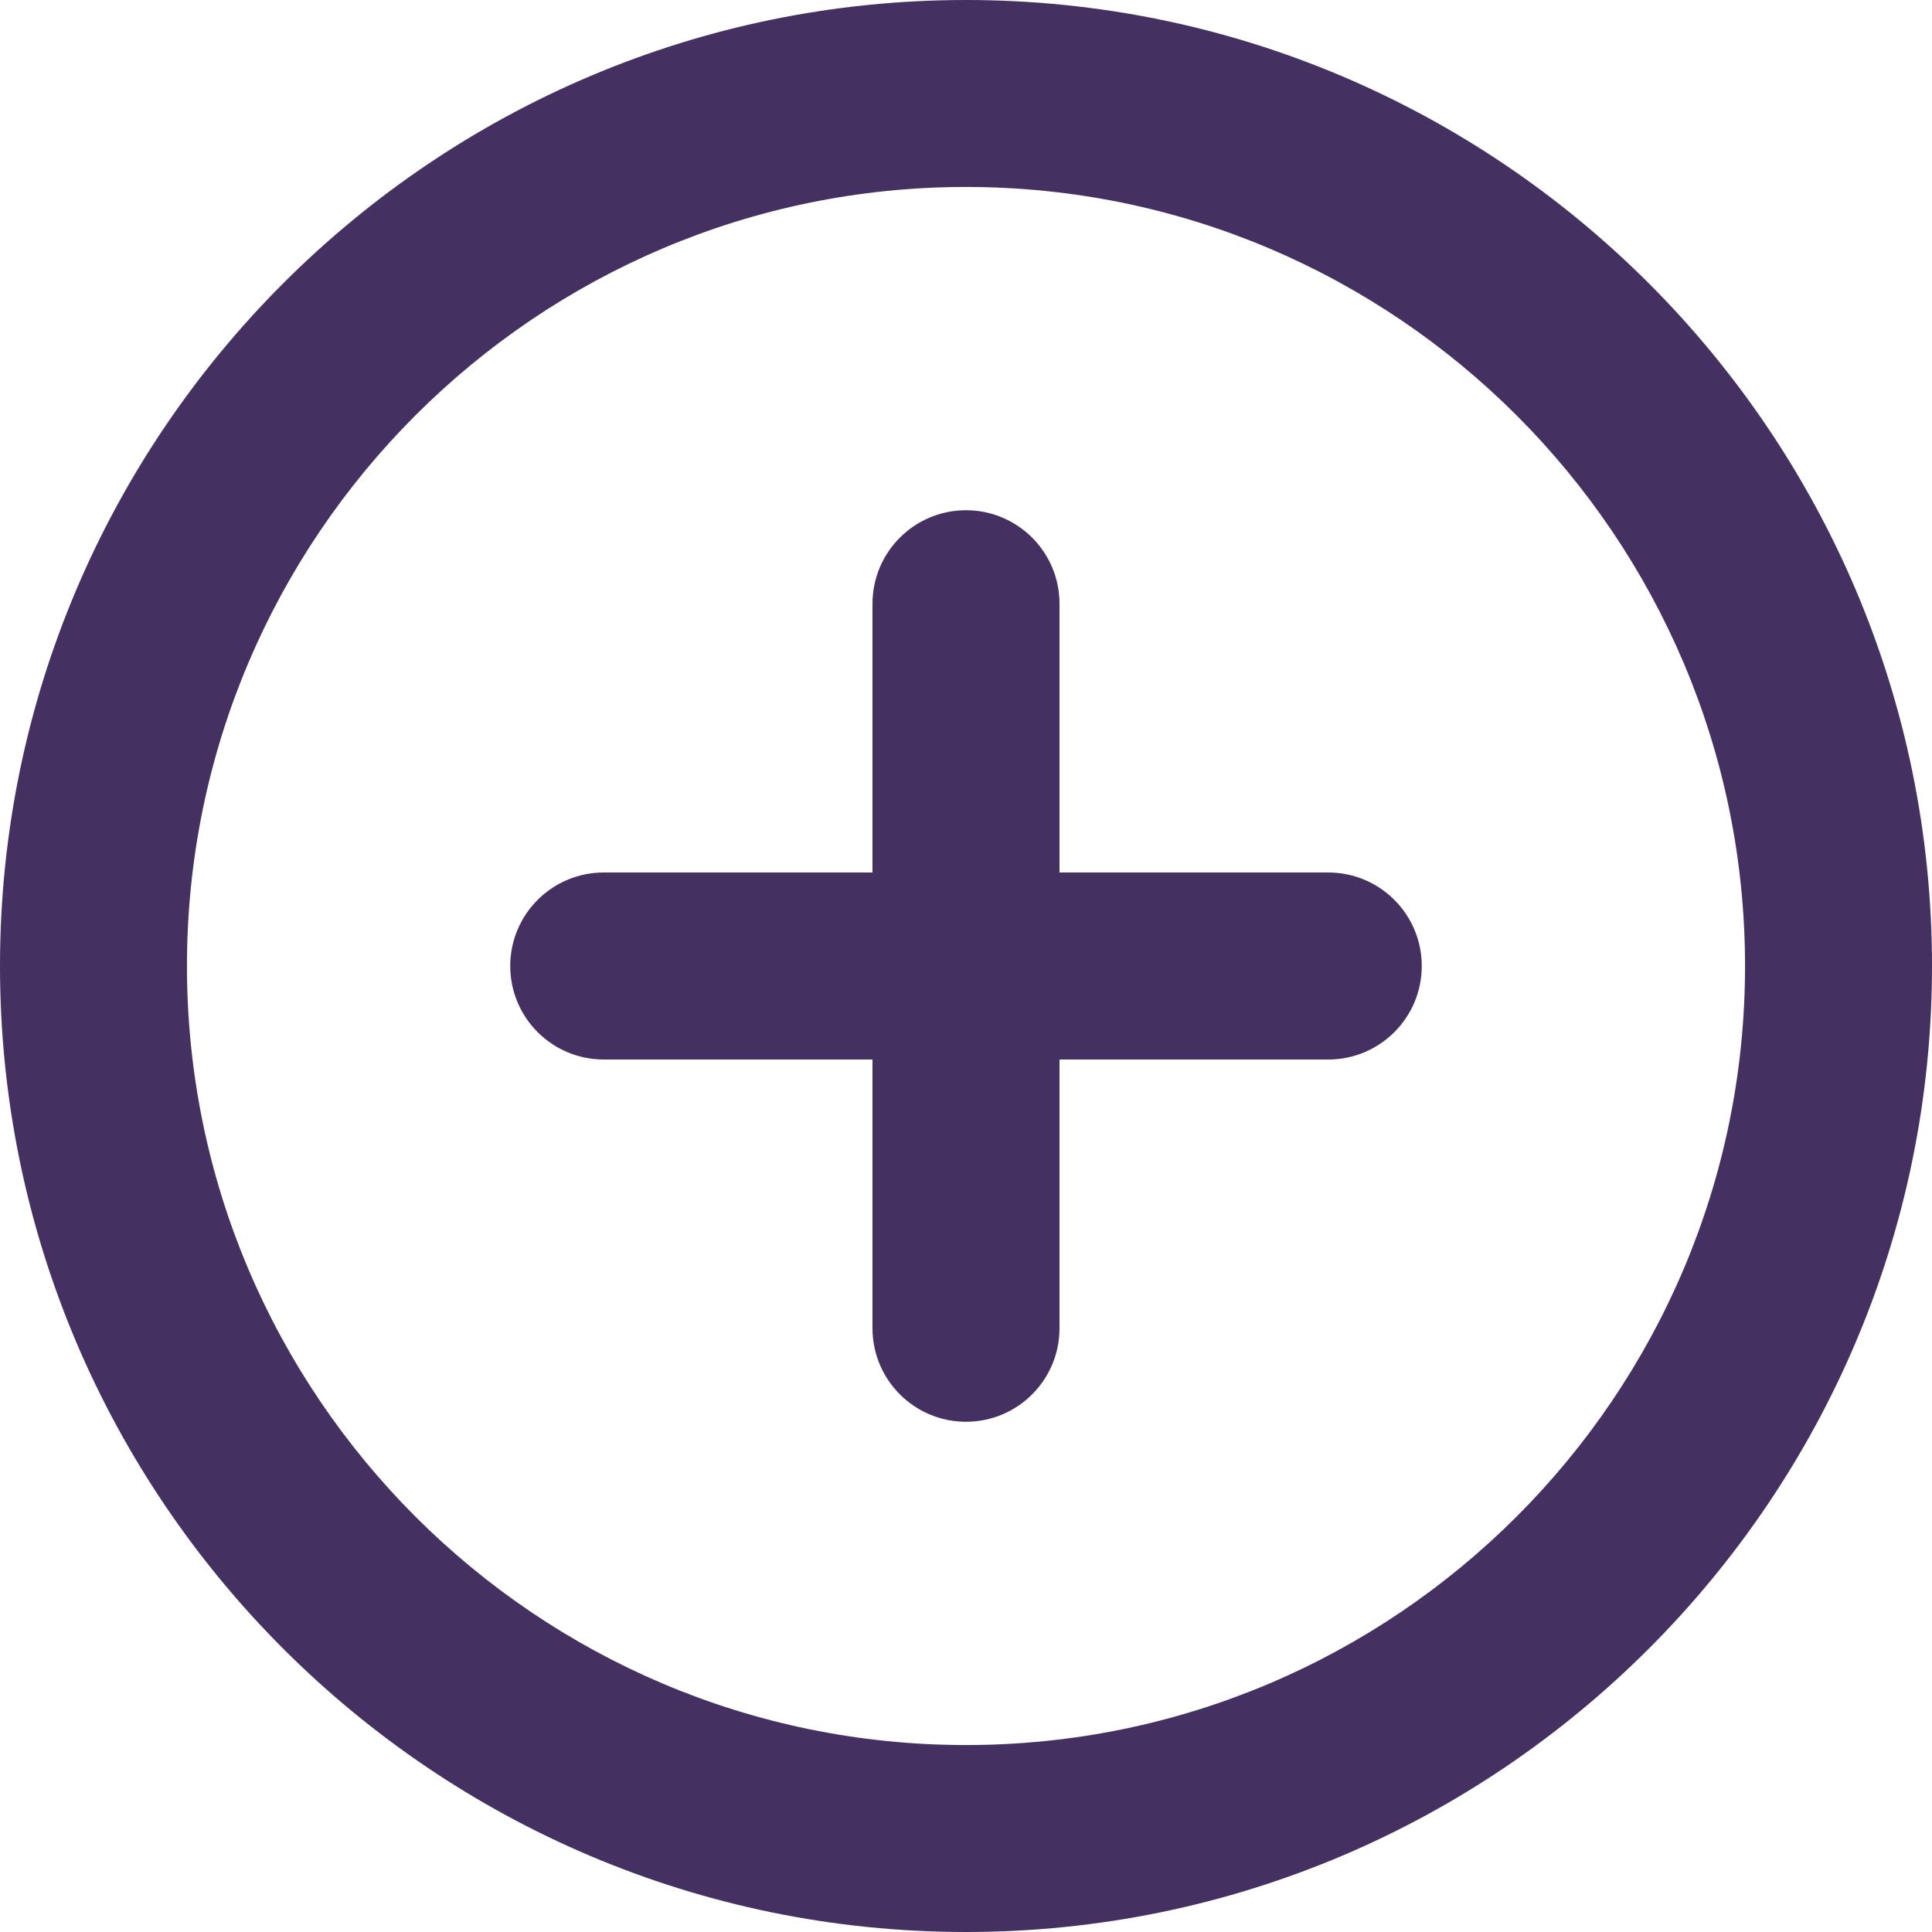
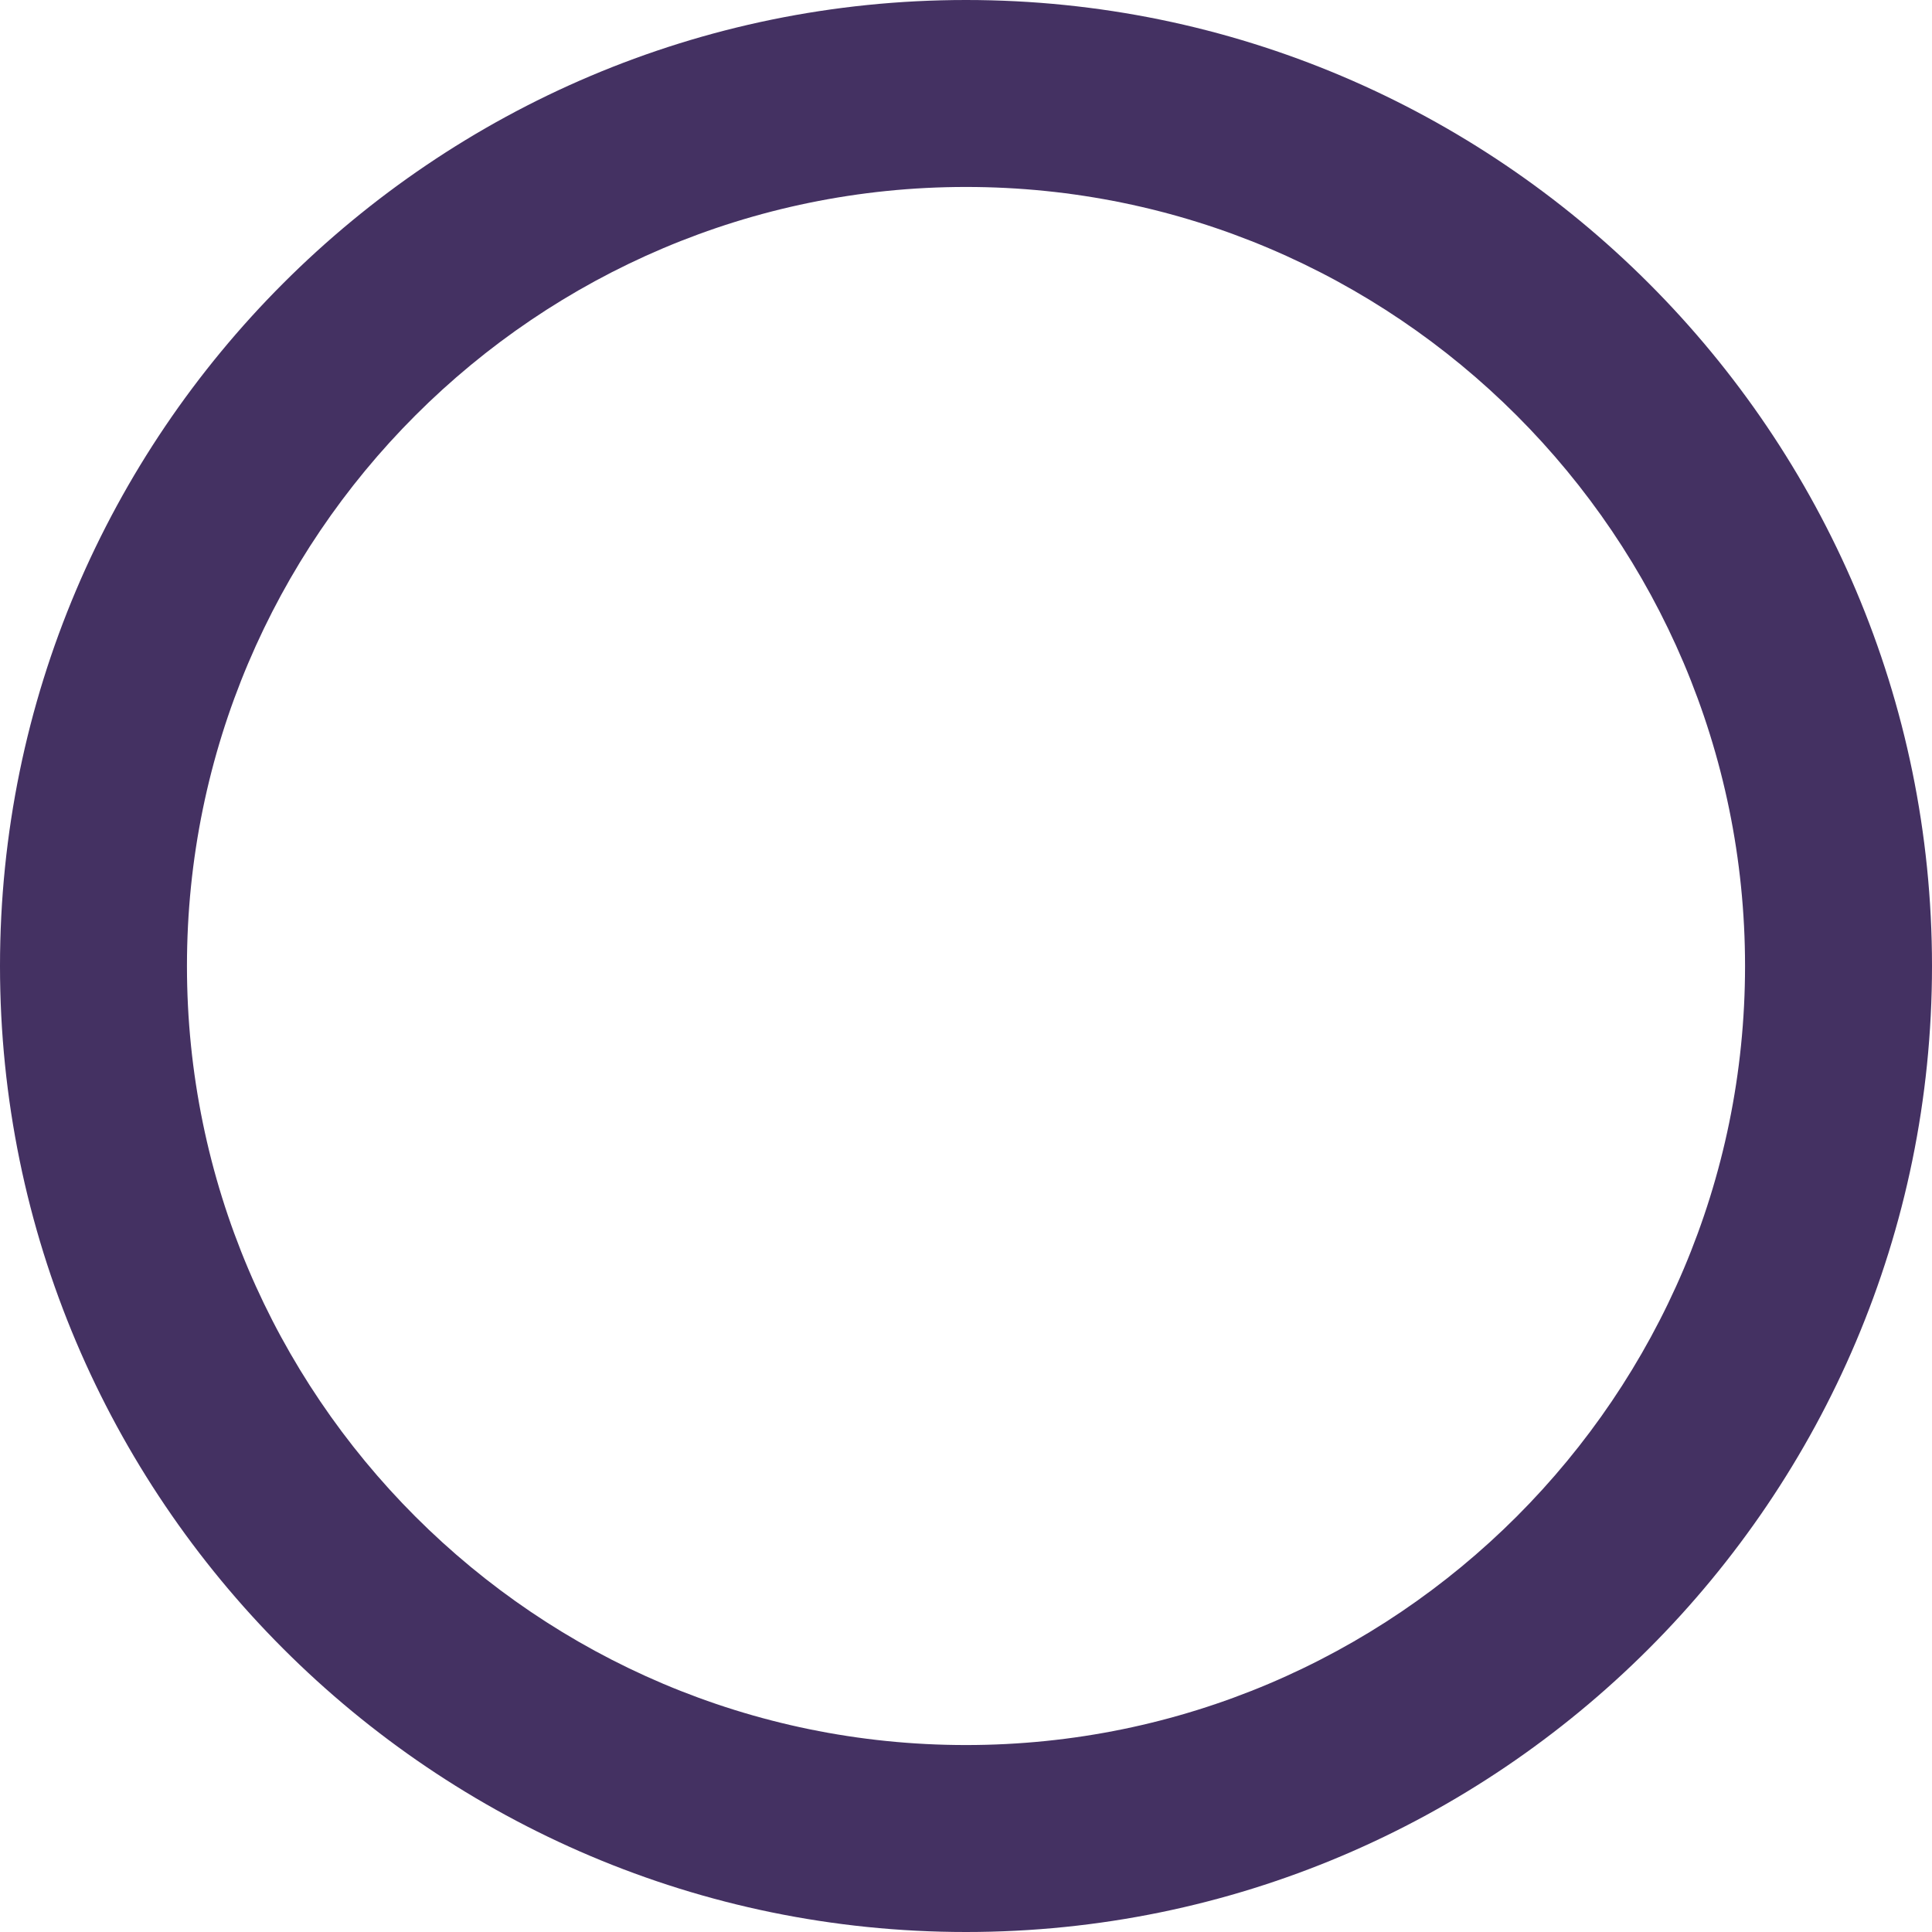
<svg xmlns="http://www.w3.org/2000/svg" fill="#443162" height="30" preserveAspectRatio="xMidYMid meet" version="1" viewBox="1.0 1.0 30.0 30.0" width="30" zoomAndPan="magnify">
  <g id="change1_1">
    <path d="M16,1C7.729,1,1,7.729,1,16s6.729,15,15,15s15-6.729,15-15S24.271,1,16,1z M16,28.097 C9.33,28.097,3.903,22.67,3.903,16S9.33,3.903,16,3.903S28.097,9.33,28.097,16 S22.67,28.097,16,28.097z" fill="inherit" />
-     <path d="M21.625,14.548h-4.173V10.375c0-0.802-0.65-1.452-1.452-1.452s-1.452,0.65-1.452,1.452v4.173 H10.375c-0.802,0-1.452,0.65-1.452,1.452s0.65,1.452,1.452,1.452h4.173V21.625 c0,0.801,0.65,1.452,1.452,1.452s1.452-0.65,1.452-1.452v-4.173H21.625 c0.802,0,1.452-0.65,1.452-1.452S22.427,14.548,21.625,14.548z" fill="inherit" />
  </g>
</svg>